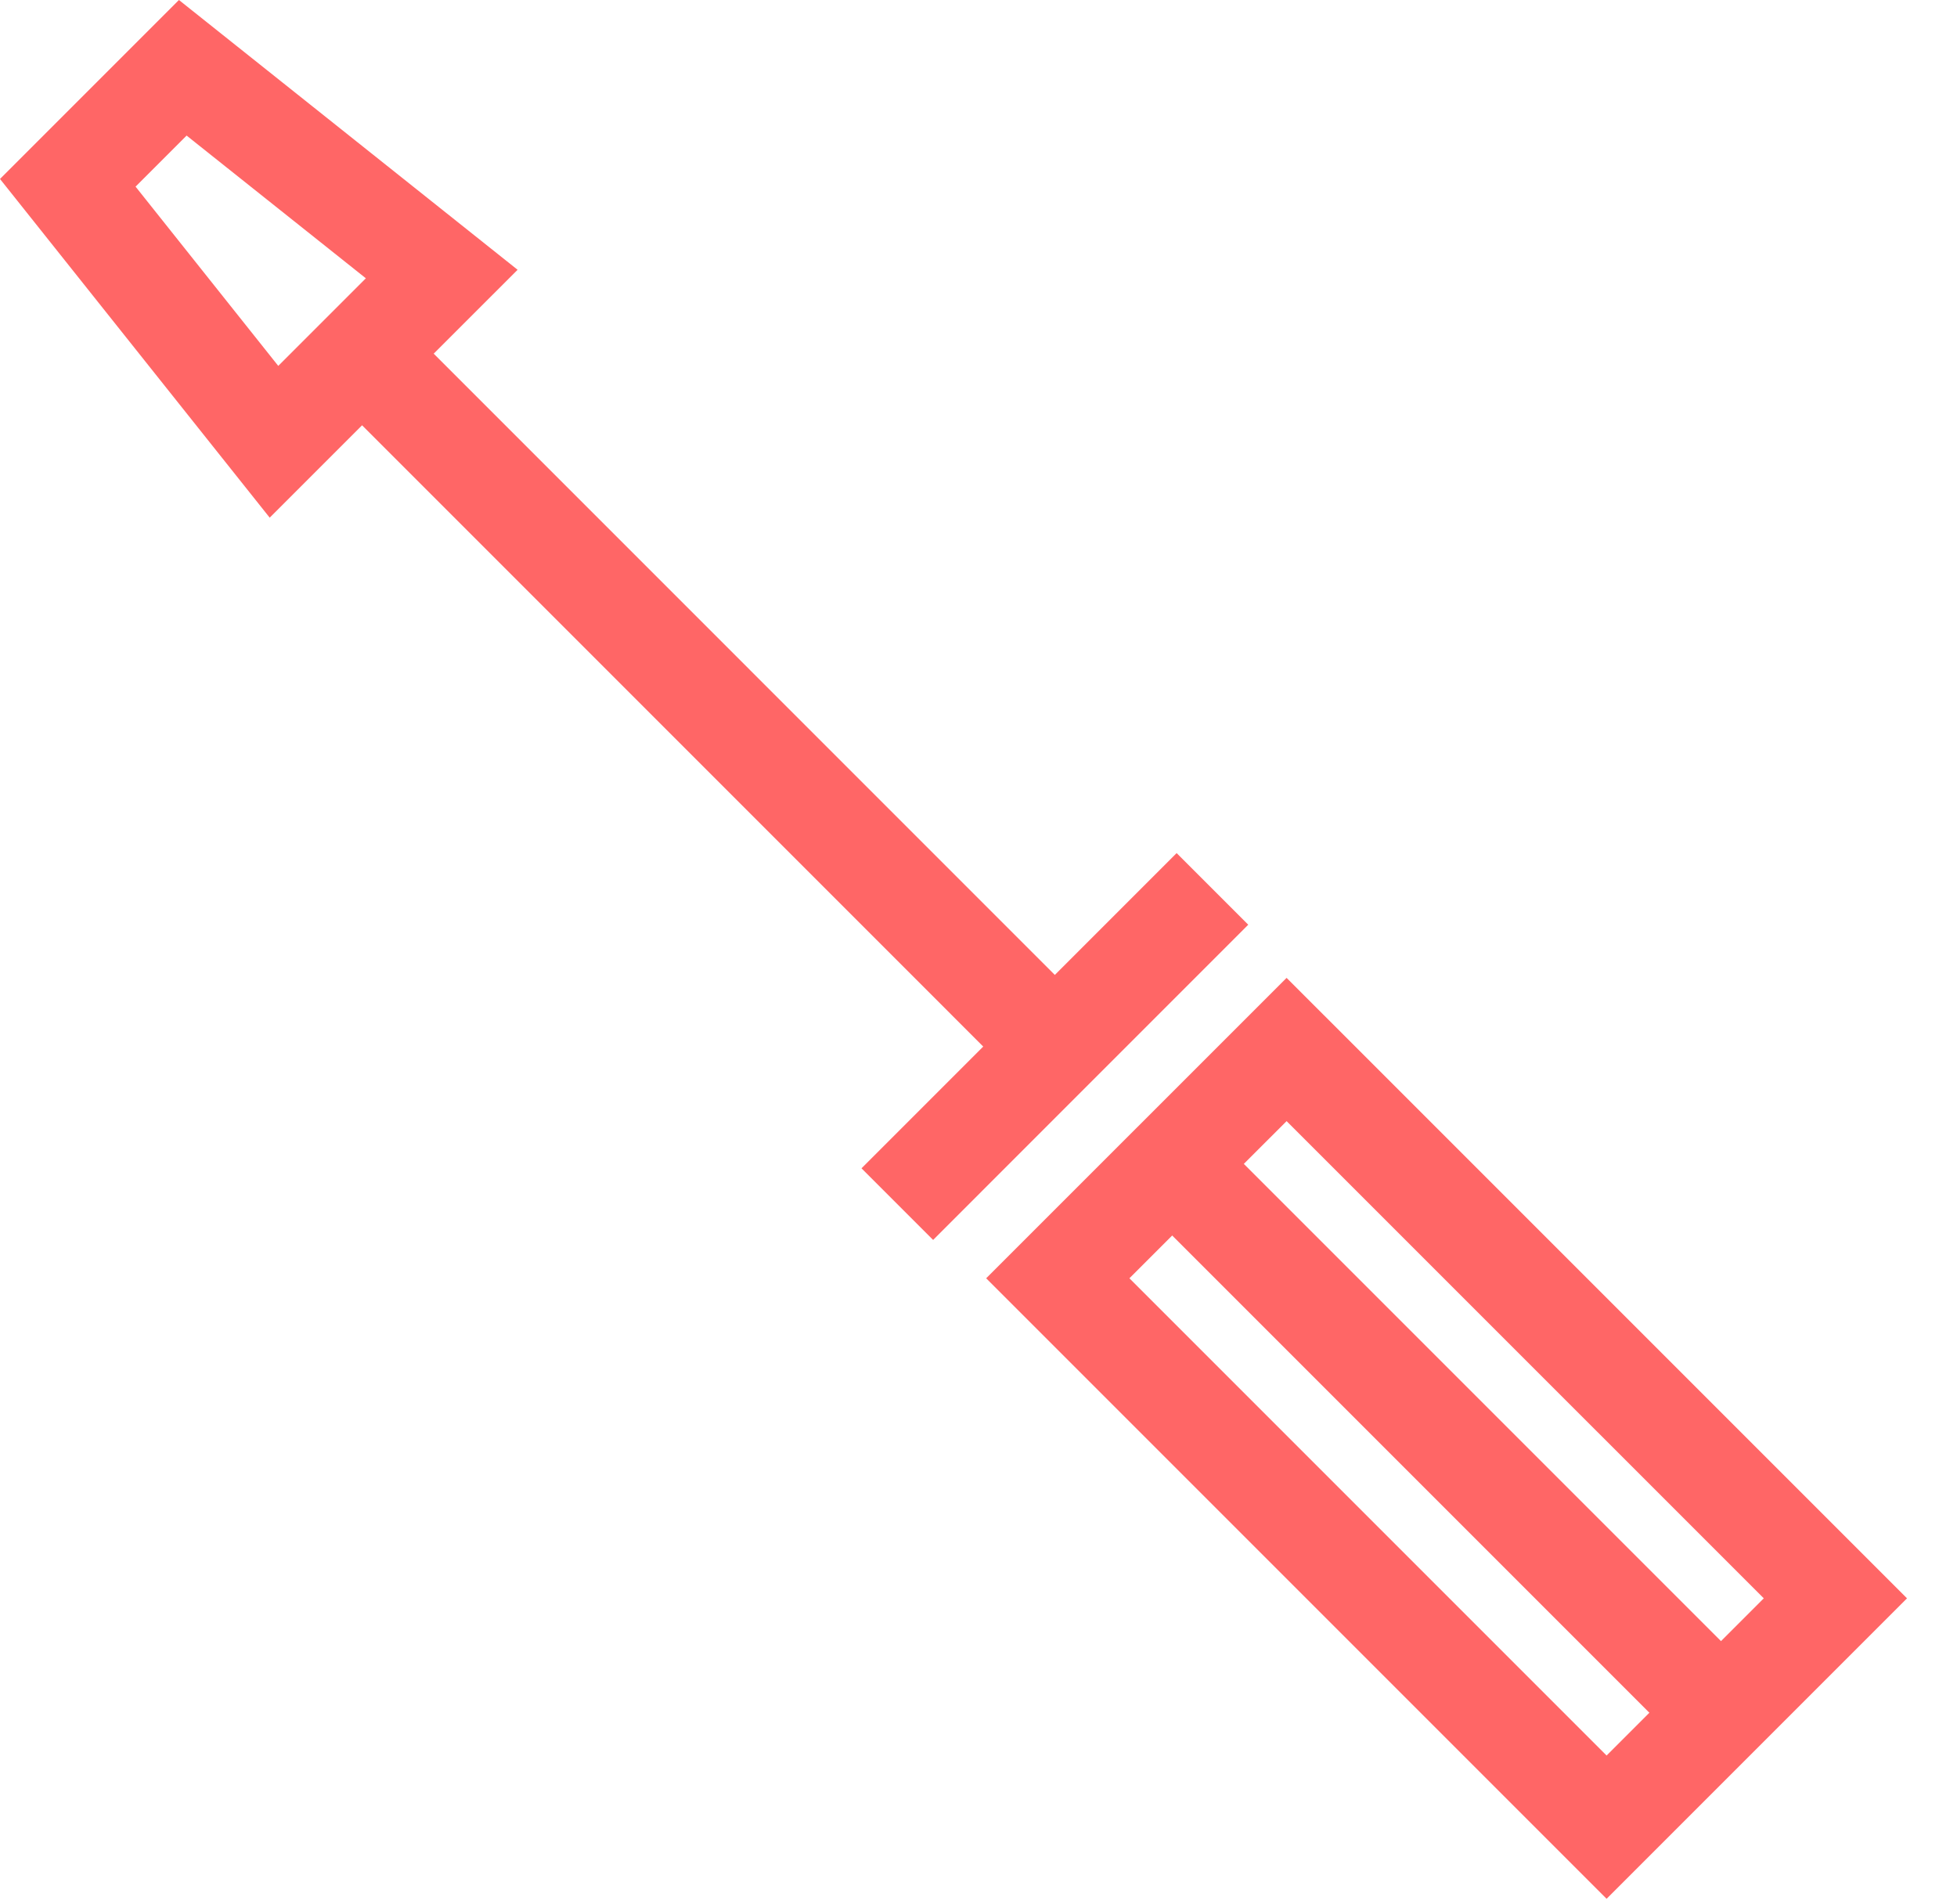
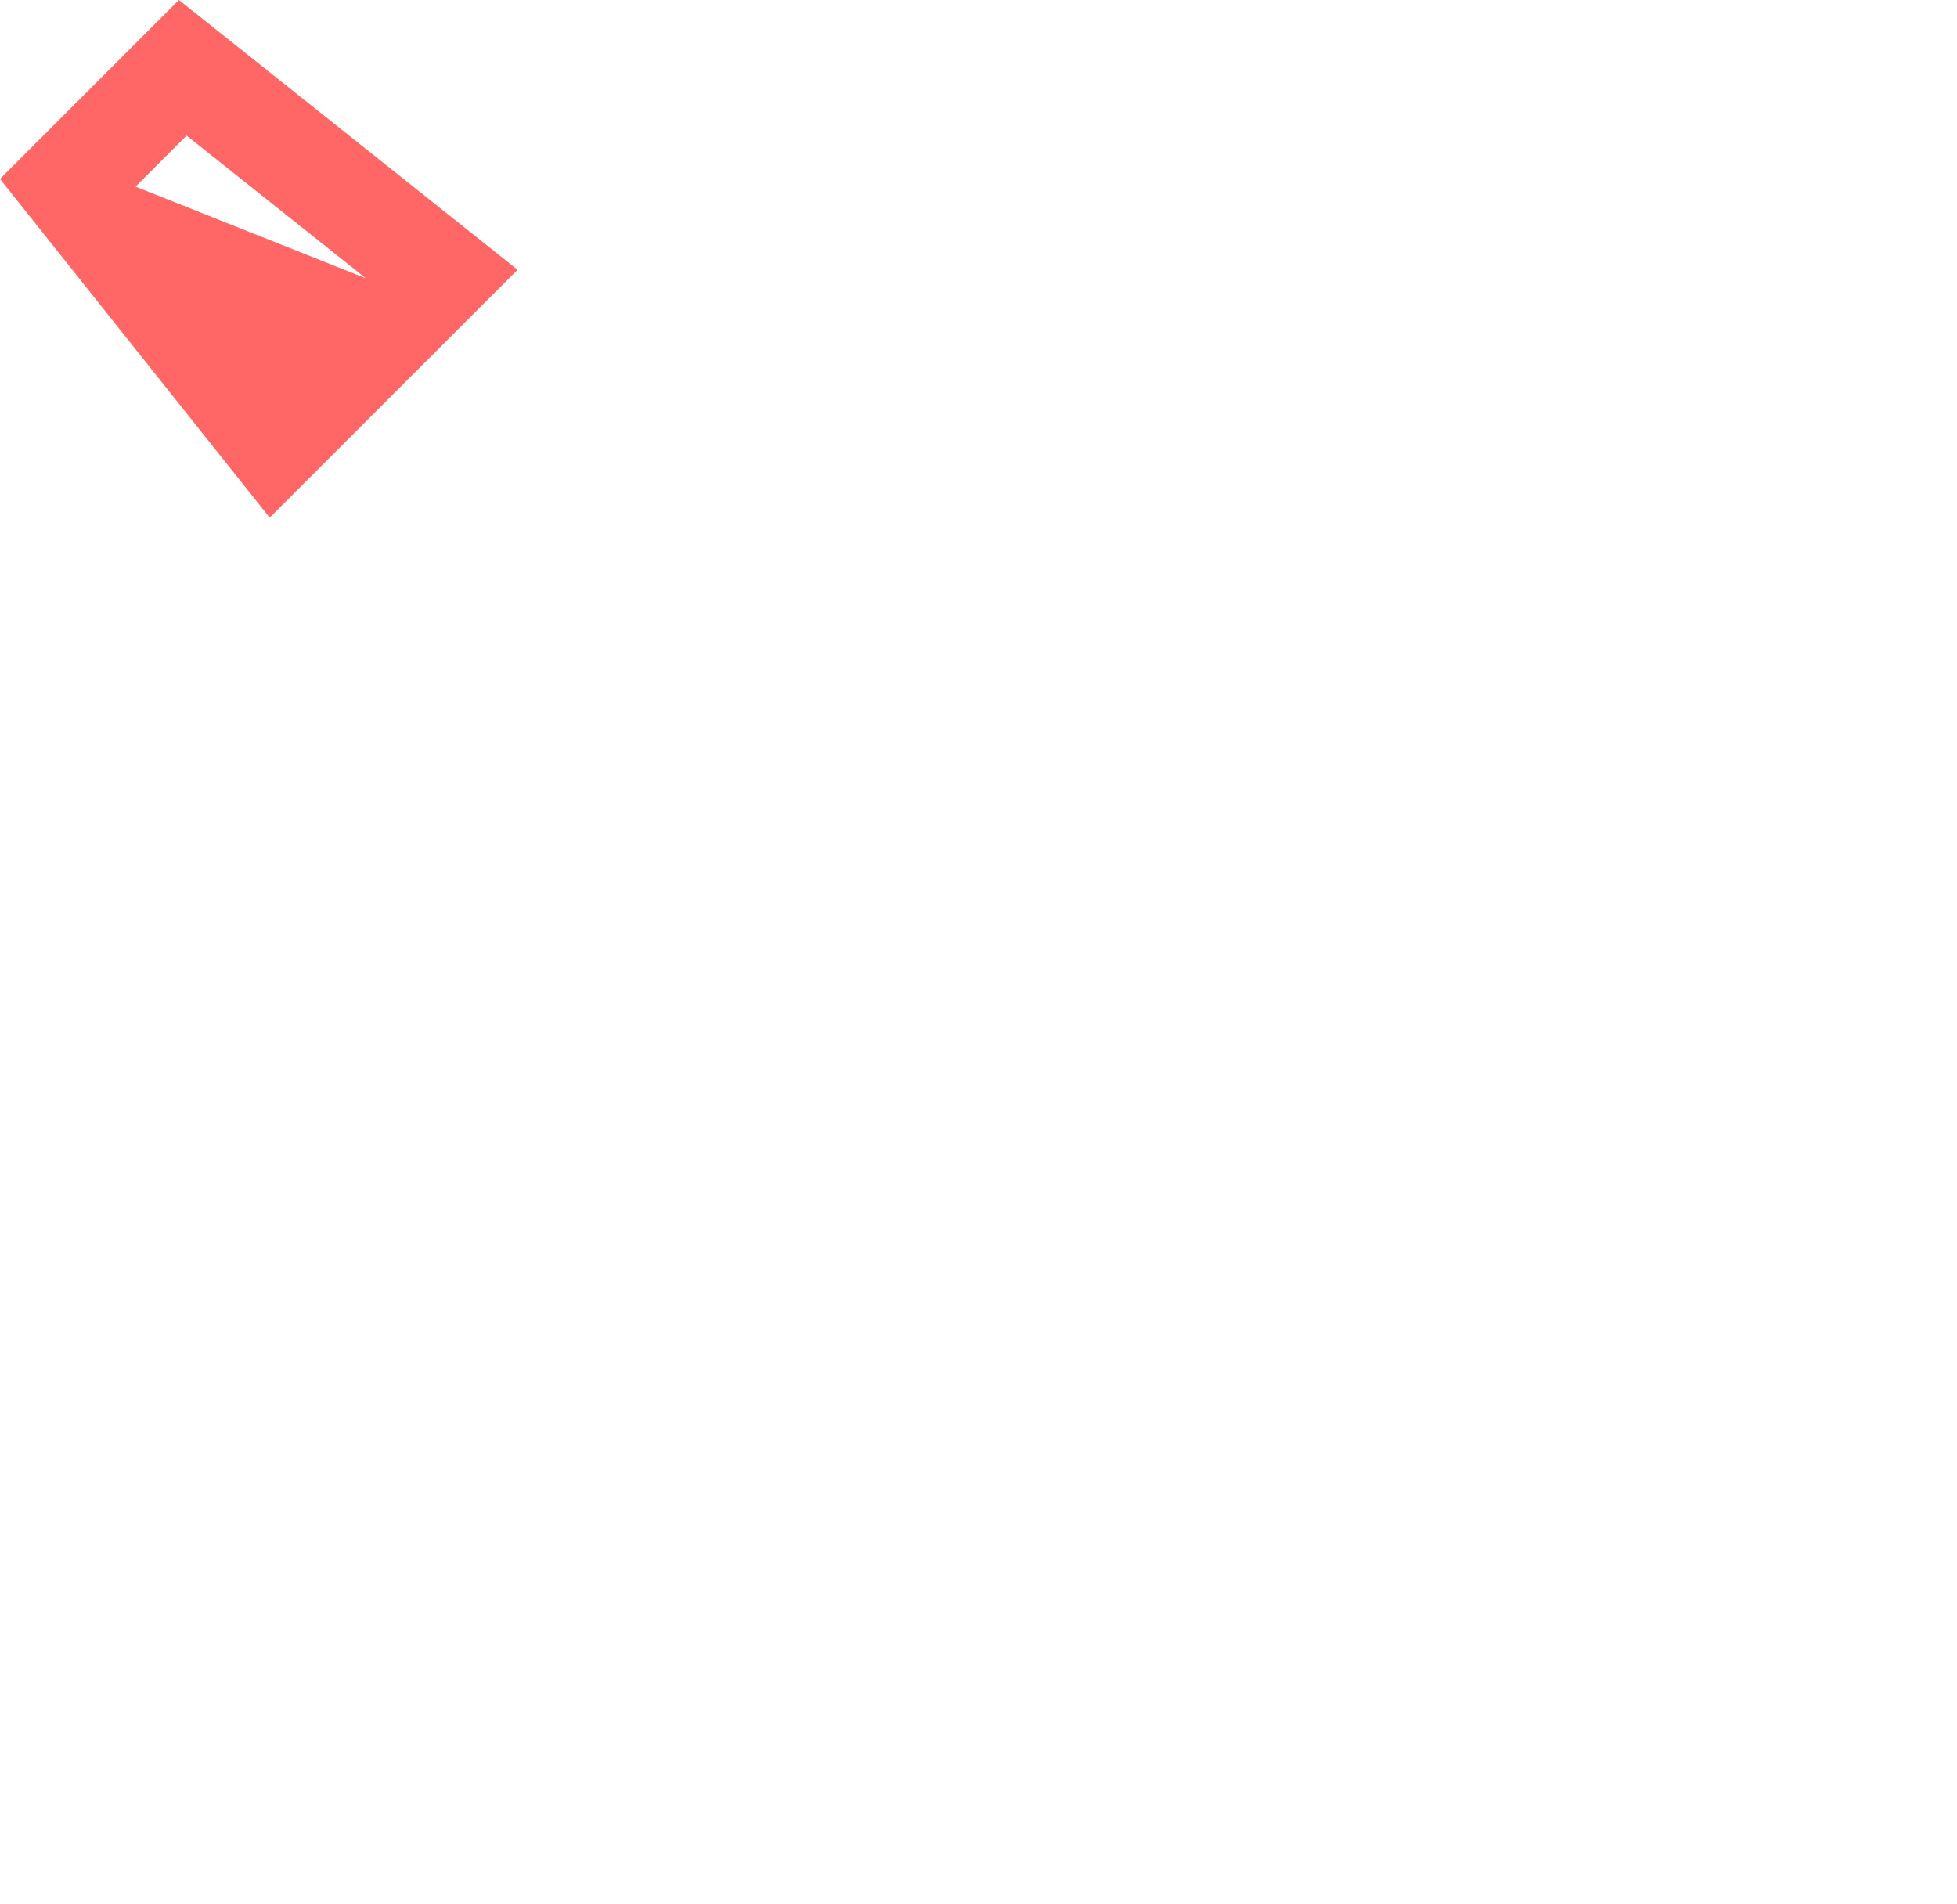
<svg xmlns="http://www.w3.org/2000/svg" width="37" height="36" viewBox="0 0 37 36" fill="none">
-   <path d="M8.118 6.604L6.764 7.958L19.274 20.469L20.628 19.115L8.118 6.604Z" fill="#FF6666" />
-   <path d="M22.994 21.48L21.64 22.834L31.861 33.055L33.215 31.701L22.994 21.48Z" fill="#FF6666" />
-   <path d="M5.099 9.786L0 3.383L3.383 0L9.786 5.1L5.099 9.786ZM2.563 3.528L5.261 6.917L6.917 5.261L3.528 2.563L2.563 3.528Z" fill="#FF6666" />
-   <path d="M22.246 16.127L16.288 22.086L17.642 23.44L23.6 17.481L22.246 16.127Z" fill="#FF6666" />
-   <path d="M30.375 35.895L18.645 24.165L24.325 18.486L36.055 30.215L30.375 35.895ZM21.353 24.165L30.375 33.187L33.347 30.215L24.325 21.194L21.353 24.165Z" fill="#FF6666" />
+   <path d="M5.099 9.786L0 3.383L3.383 0L9.786 5.1L5.099 9.786ZM2.563 3.528L6.917 5.261L3.528 2.563L2.563 3.528Z" fill="#FF6666" />
</svg>